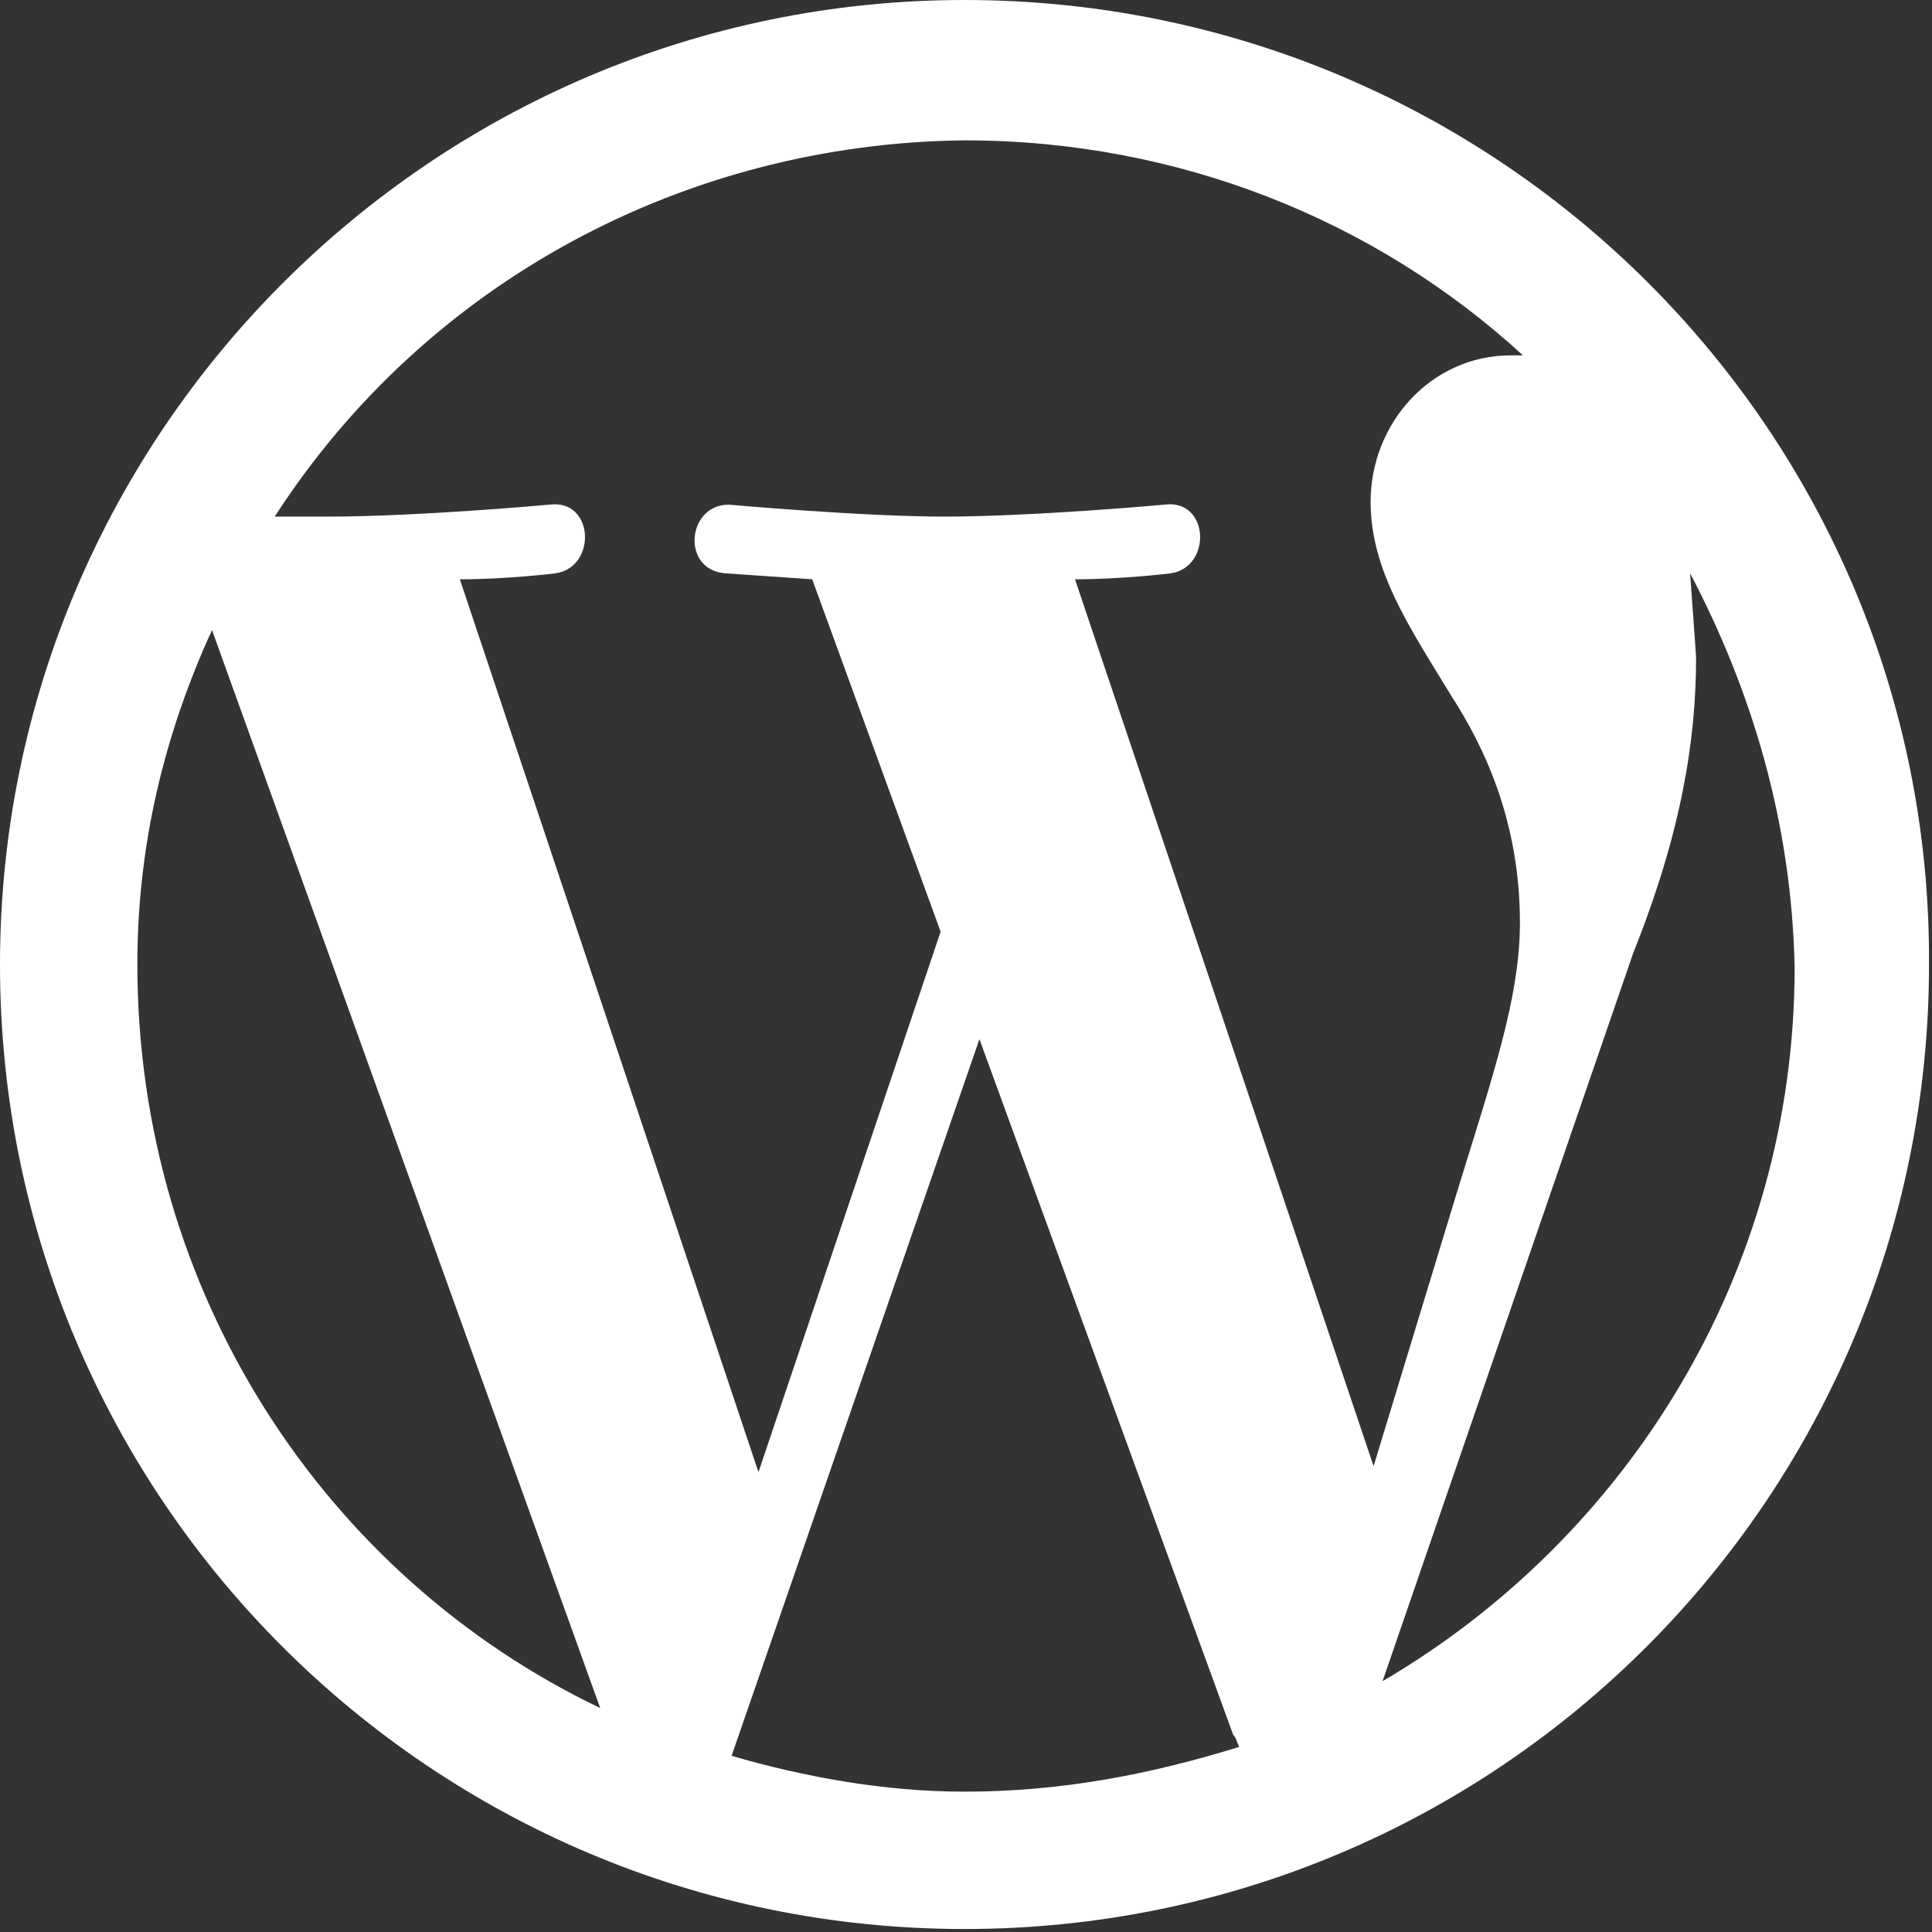
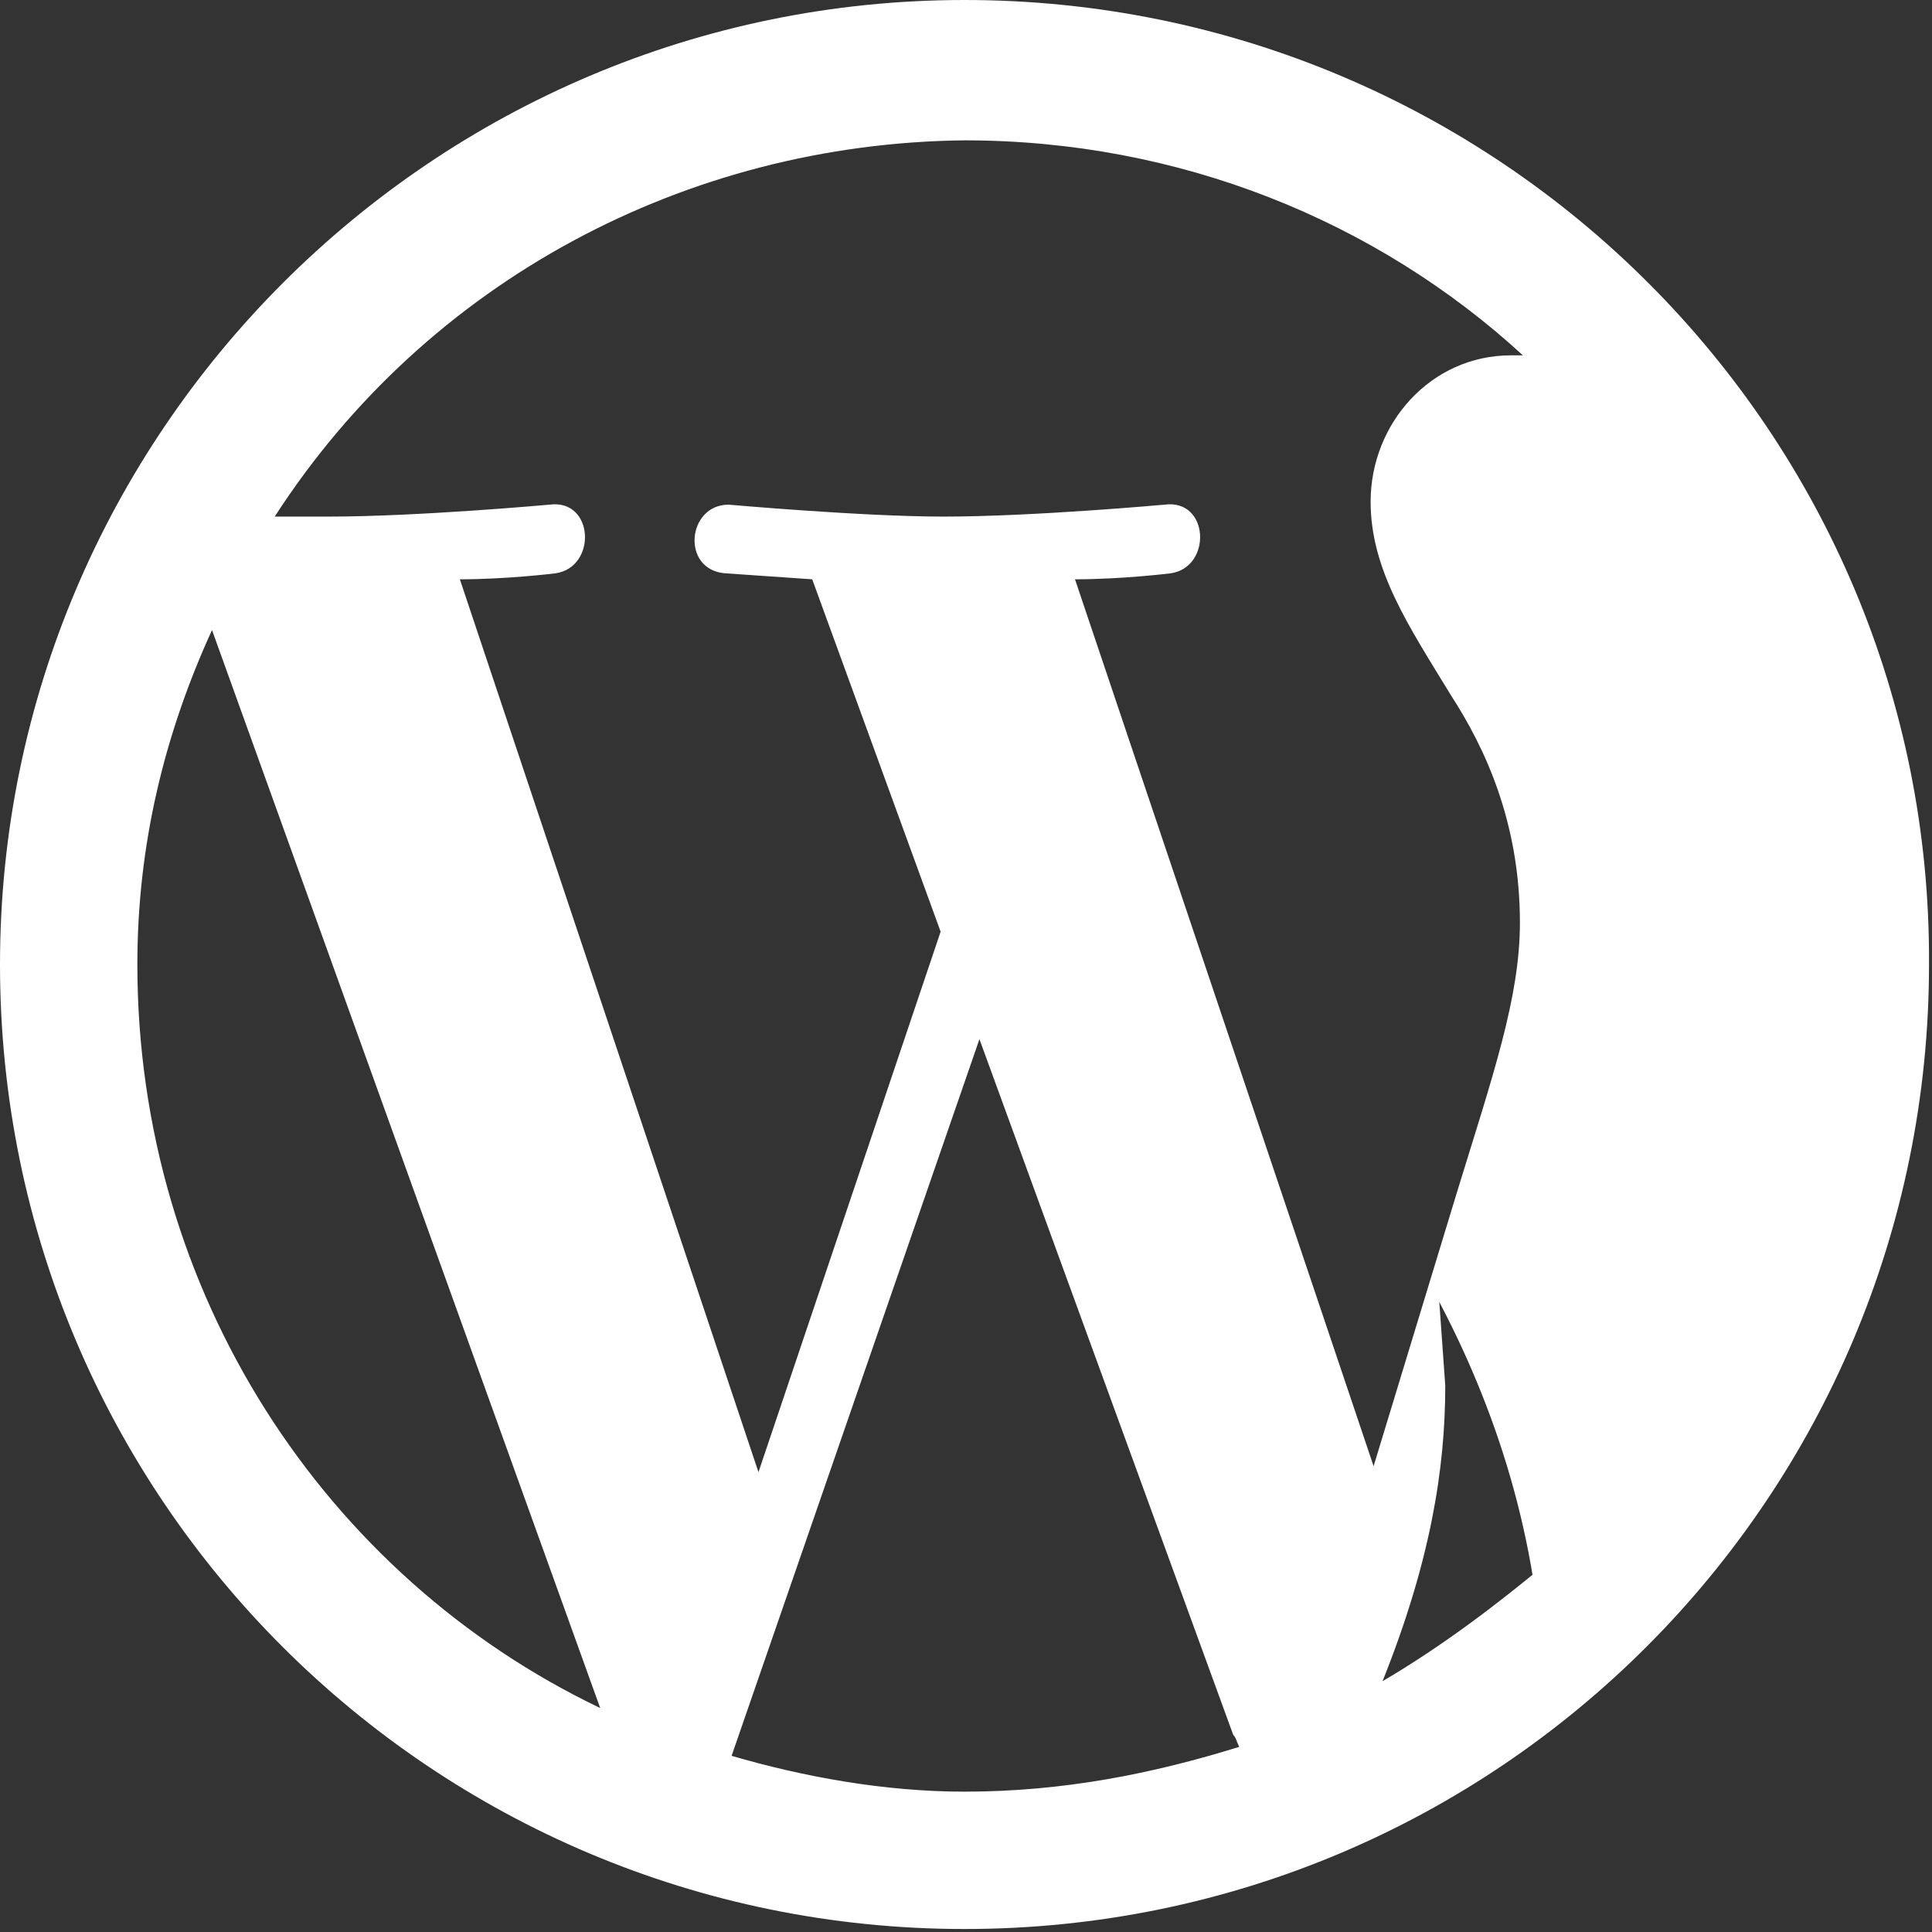
<svg xmlns="http://www.w3.org/2000/svg" version="1.1" x="0px" y="0px" width="64.7px" height="64.7px" viewBox="0 0 64.7 64.7" style="enable-background:new 0 0 64.7 64.7;" xml:space="preserve">
  <rect x="0" y="0" width="64.7" height="64.7" fill="#333333" stroke="none" />
  <g id="Content">
</g>
  <g id="Hero">
</g>
  <g id="Footer">
-     <path style="fill:#FFFFFF;" d="M32.3,0C14.5,0,0,14.5,0,32.3c0,17.9,14.5,32.3,32.3,32.3c17.9,0,32.3-14.5,32.3-32.3   C64.7,14.5,50.2,0,32.3,0z M4.6,32.3c0-4,0.9-7.7,2.5-11.2l13,36.1C10.9,52.8,4.6,43.3,4.6,32.3z M32.3,60c-2.7,0-5.4-0.5-7.8-1.2   l8.3-24l8.5,23.3c0.1,0.1,0.1,0.2,0.2,0.4C38.6,59.4,35.6,60,32.3,60z M36,19.4c1.6,0,3.2-0.2,3.2-0.2c1.4-0.2,1.3-2.5-0.2-2.3   c0,0-4.4,0.4-7.4,0.4c-2.7,0-7.2-0.4-7.2-0.4c-1.4,0-1.6,2.2-0.1,2.3l2.9,0.2l4.3,11.8l-6.1,18.1l-10-29.9c1.6,0,3.2-0.2,3.2-0.2   c1.4-0.2,1.3-2.5-0.2-2.3c0,0-4.4,0.4-7.4,0.4H9.2C14.3,9.4,23,4.8,32.3,4.7c7.2,0,13.8,2.7,18.7,7.2h-0.4c-2.7,0-4.7,2.3-4.7,4.9   c0,2.3,1.3,4.2,2.7,6.5c1.1,1.7,2.3,4.2,2.3,7.6l0,0c0,2.5-0.9,5.1-2.1,9l-2.8,9.2L36,19.4z M46.3,56.3l8.4-24.4   c1.6-4,2.1-7.1,2.1-9.9l-0.2-2.8c0,0,0,0,0,0l0,0l0,0c2.1,4,3.4,8.4,3.5,13.2C60.1,42.6,54.5,51.5,46.3,56.3z" />
+     <path style="fill:#FFFFFF;" d="M32.3,0C14.5,0,0,14.5,0,32.3c0,17.9,14.5,32.3,32.3,32.3c17.9,0,32.3-14.5,32.3-32.3   C64.7,14.5,50.2,0,32.3,0z M4.6,32.3c0-4,0.9-7.7,2.5-11.2l13,36.1C10.9,52.8,4.6,43.3,4.6,32.3z M32.3,60c-2.7,0-5.4-0.5-7.8-1.2   l8.3-24l8.5,23.3c0.1,0.1,0.1,0.2,0.2,0.4C38.6,59.4,35.6,60,32.3,60z M36,19.4c1.6,0,3.2-0.2,3.2-0.2c1.4-0.2,1.3-2.5-0.2-2.3   c0,0-4.4,0.4-7.4,0.4c-2.7,0-7.2-0.4-7.2-0.4c-1.4,0-1.6,2.2-0.1,2.3l2.9,0.2l4.3,11.8l-6.1,18.1l-10-29.9c1.6,0,3.2-0.2,3.2-0.2   c1.4-0.2,1.3-2.5-0.2-2.3c0,0-4.4,0.4-7.4,0.4H9.2C14.3,9.4,23,4.8,32.3,4.7c7.2,0,13.8,2.7,18.7,7.2h-0.4c-2.7,0-4.7,2.3-4.7,4.9   c0,2.3,1.3,4.2,2.7,6.5c1.1,1.7,2.3,4.2,2.3,7.6l0,0c0,2.5-0.9,5.1-2.1,9l-2.8,9.2L36,19.4z M46.3,56.3c1.6-4,2.1-7.1,2.1-9.9l-0.2-2.8c0,0,0,0,0,0l0,0l0,0c2.1,4,3.4,8.4,3.5,13.2C60.1,42.6,54.5,51.5,46.3,56.3z" />
  </g>
  <g id="Navigation">
</g>
</svg>